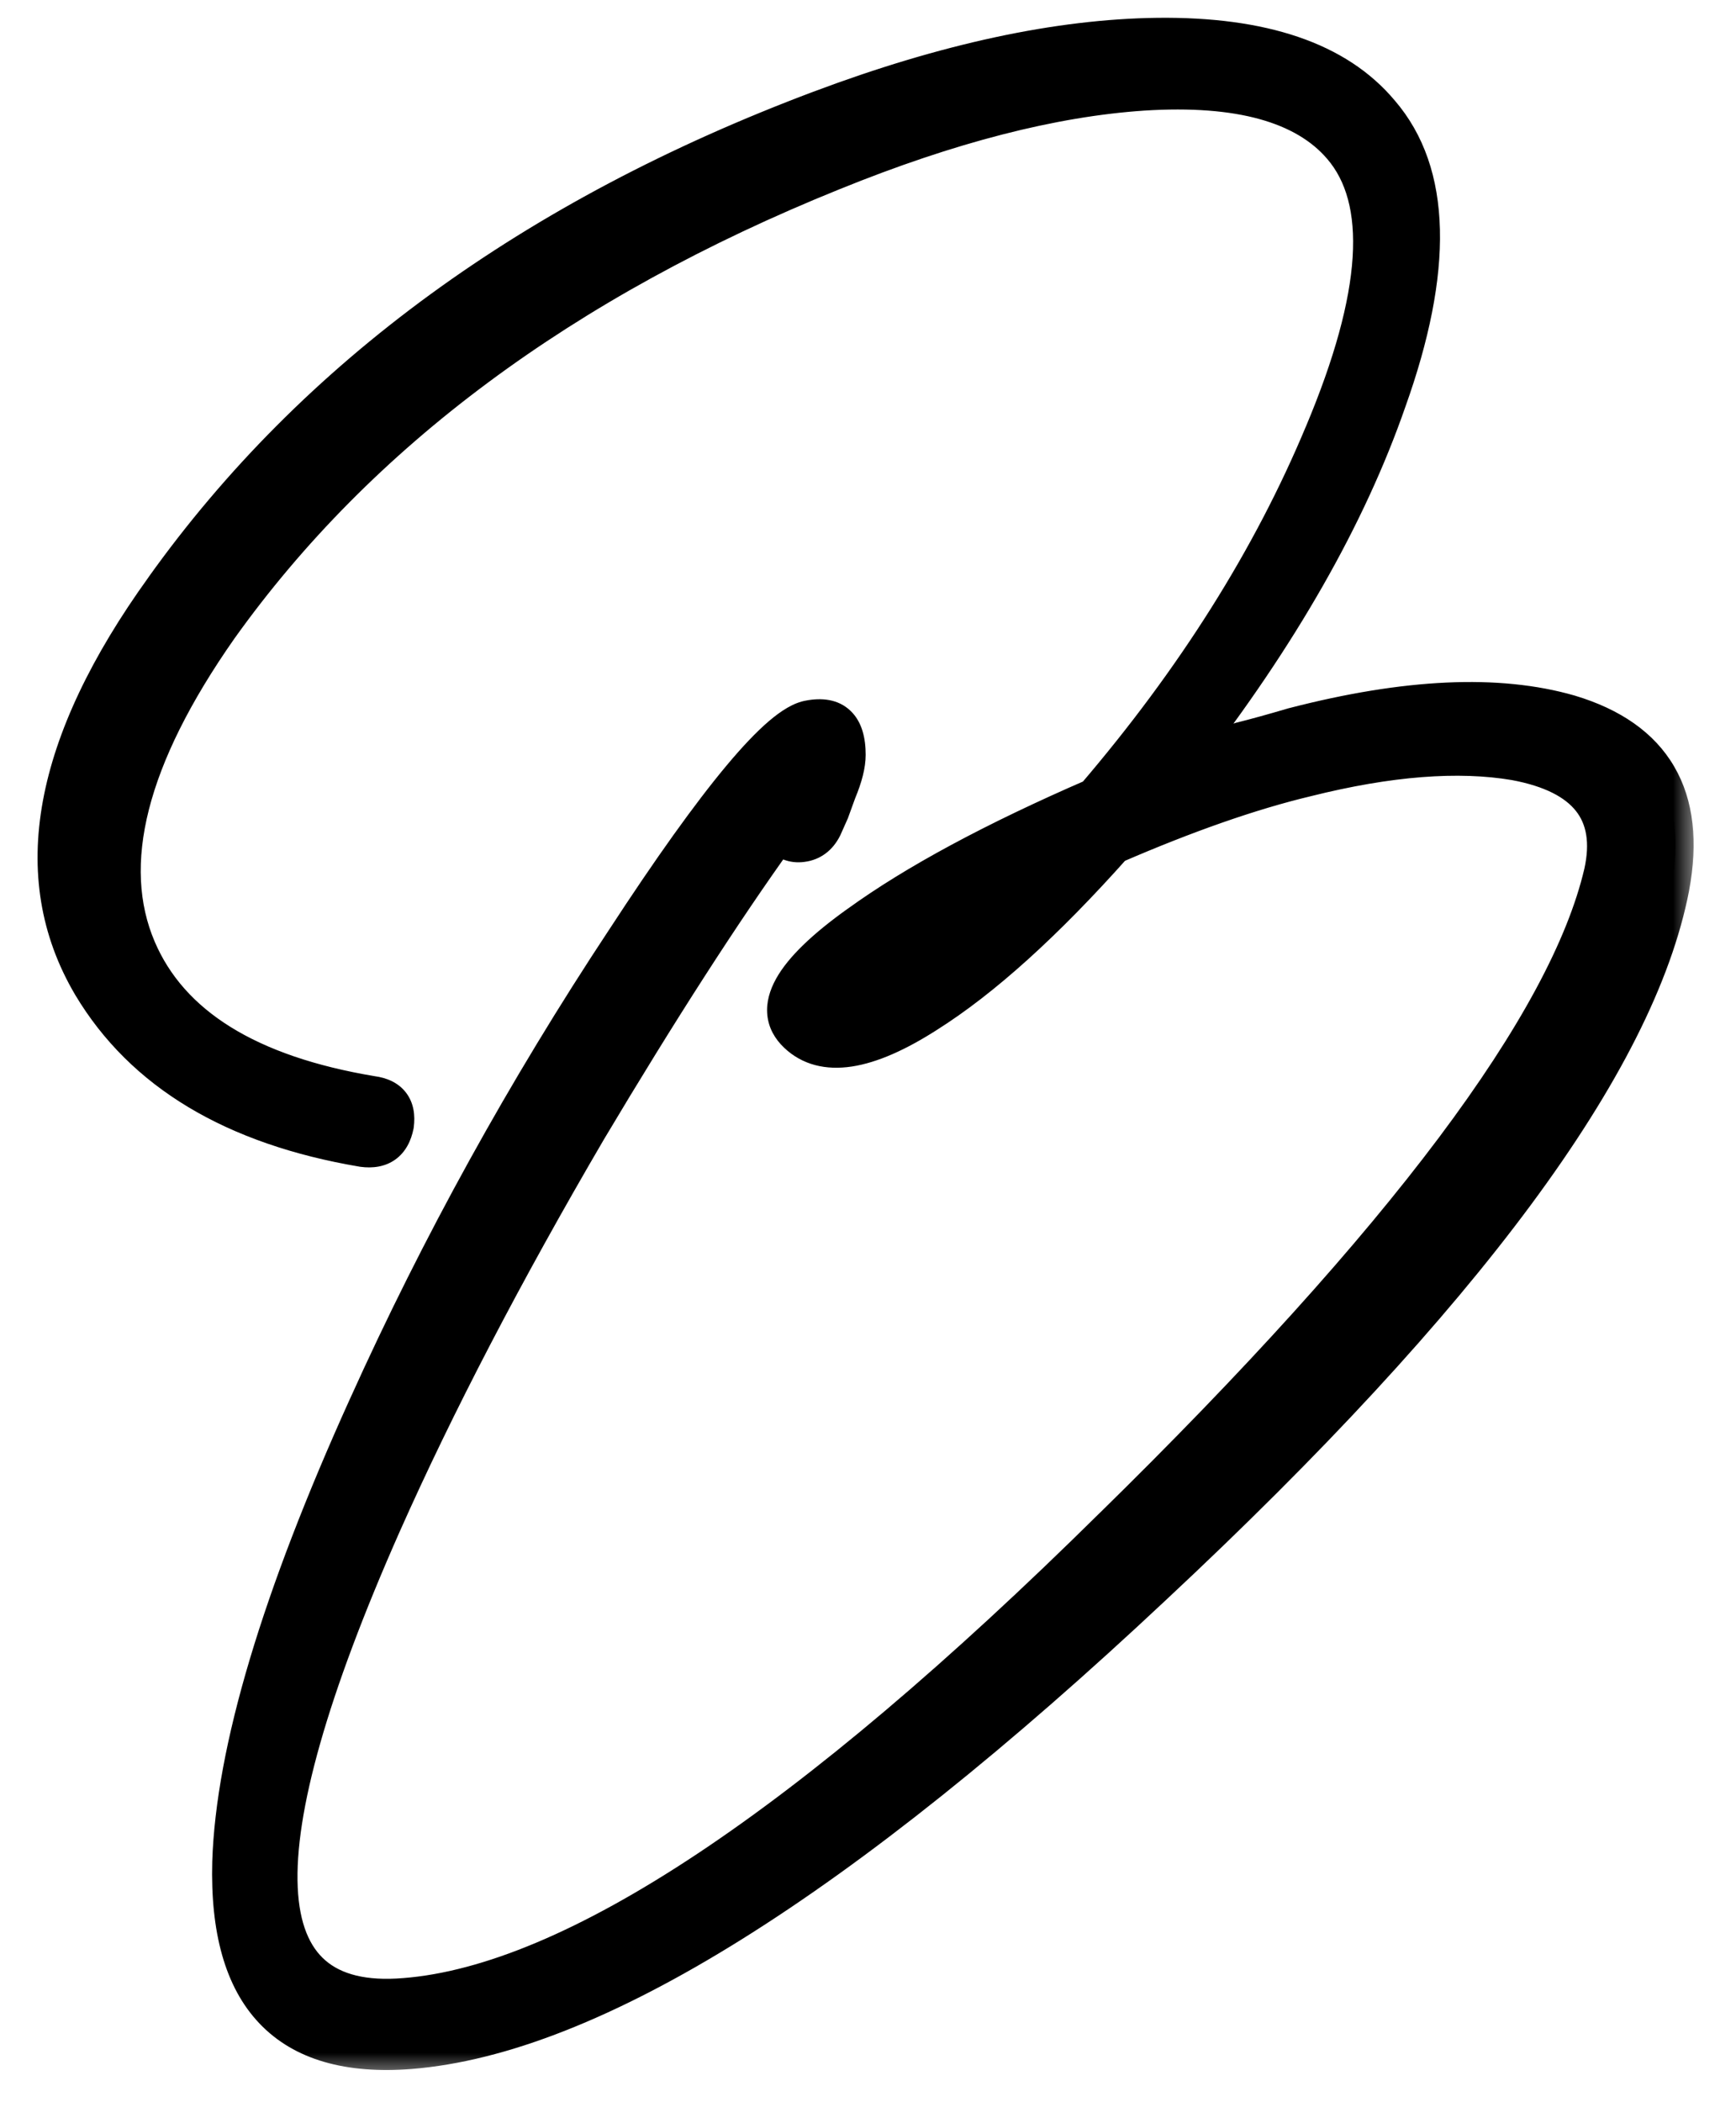
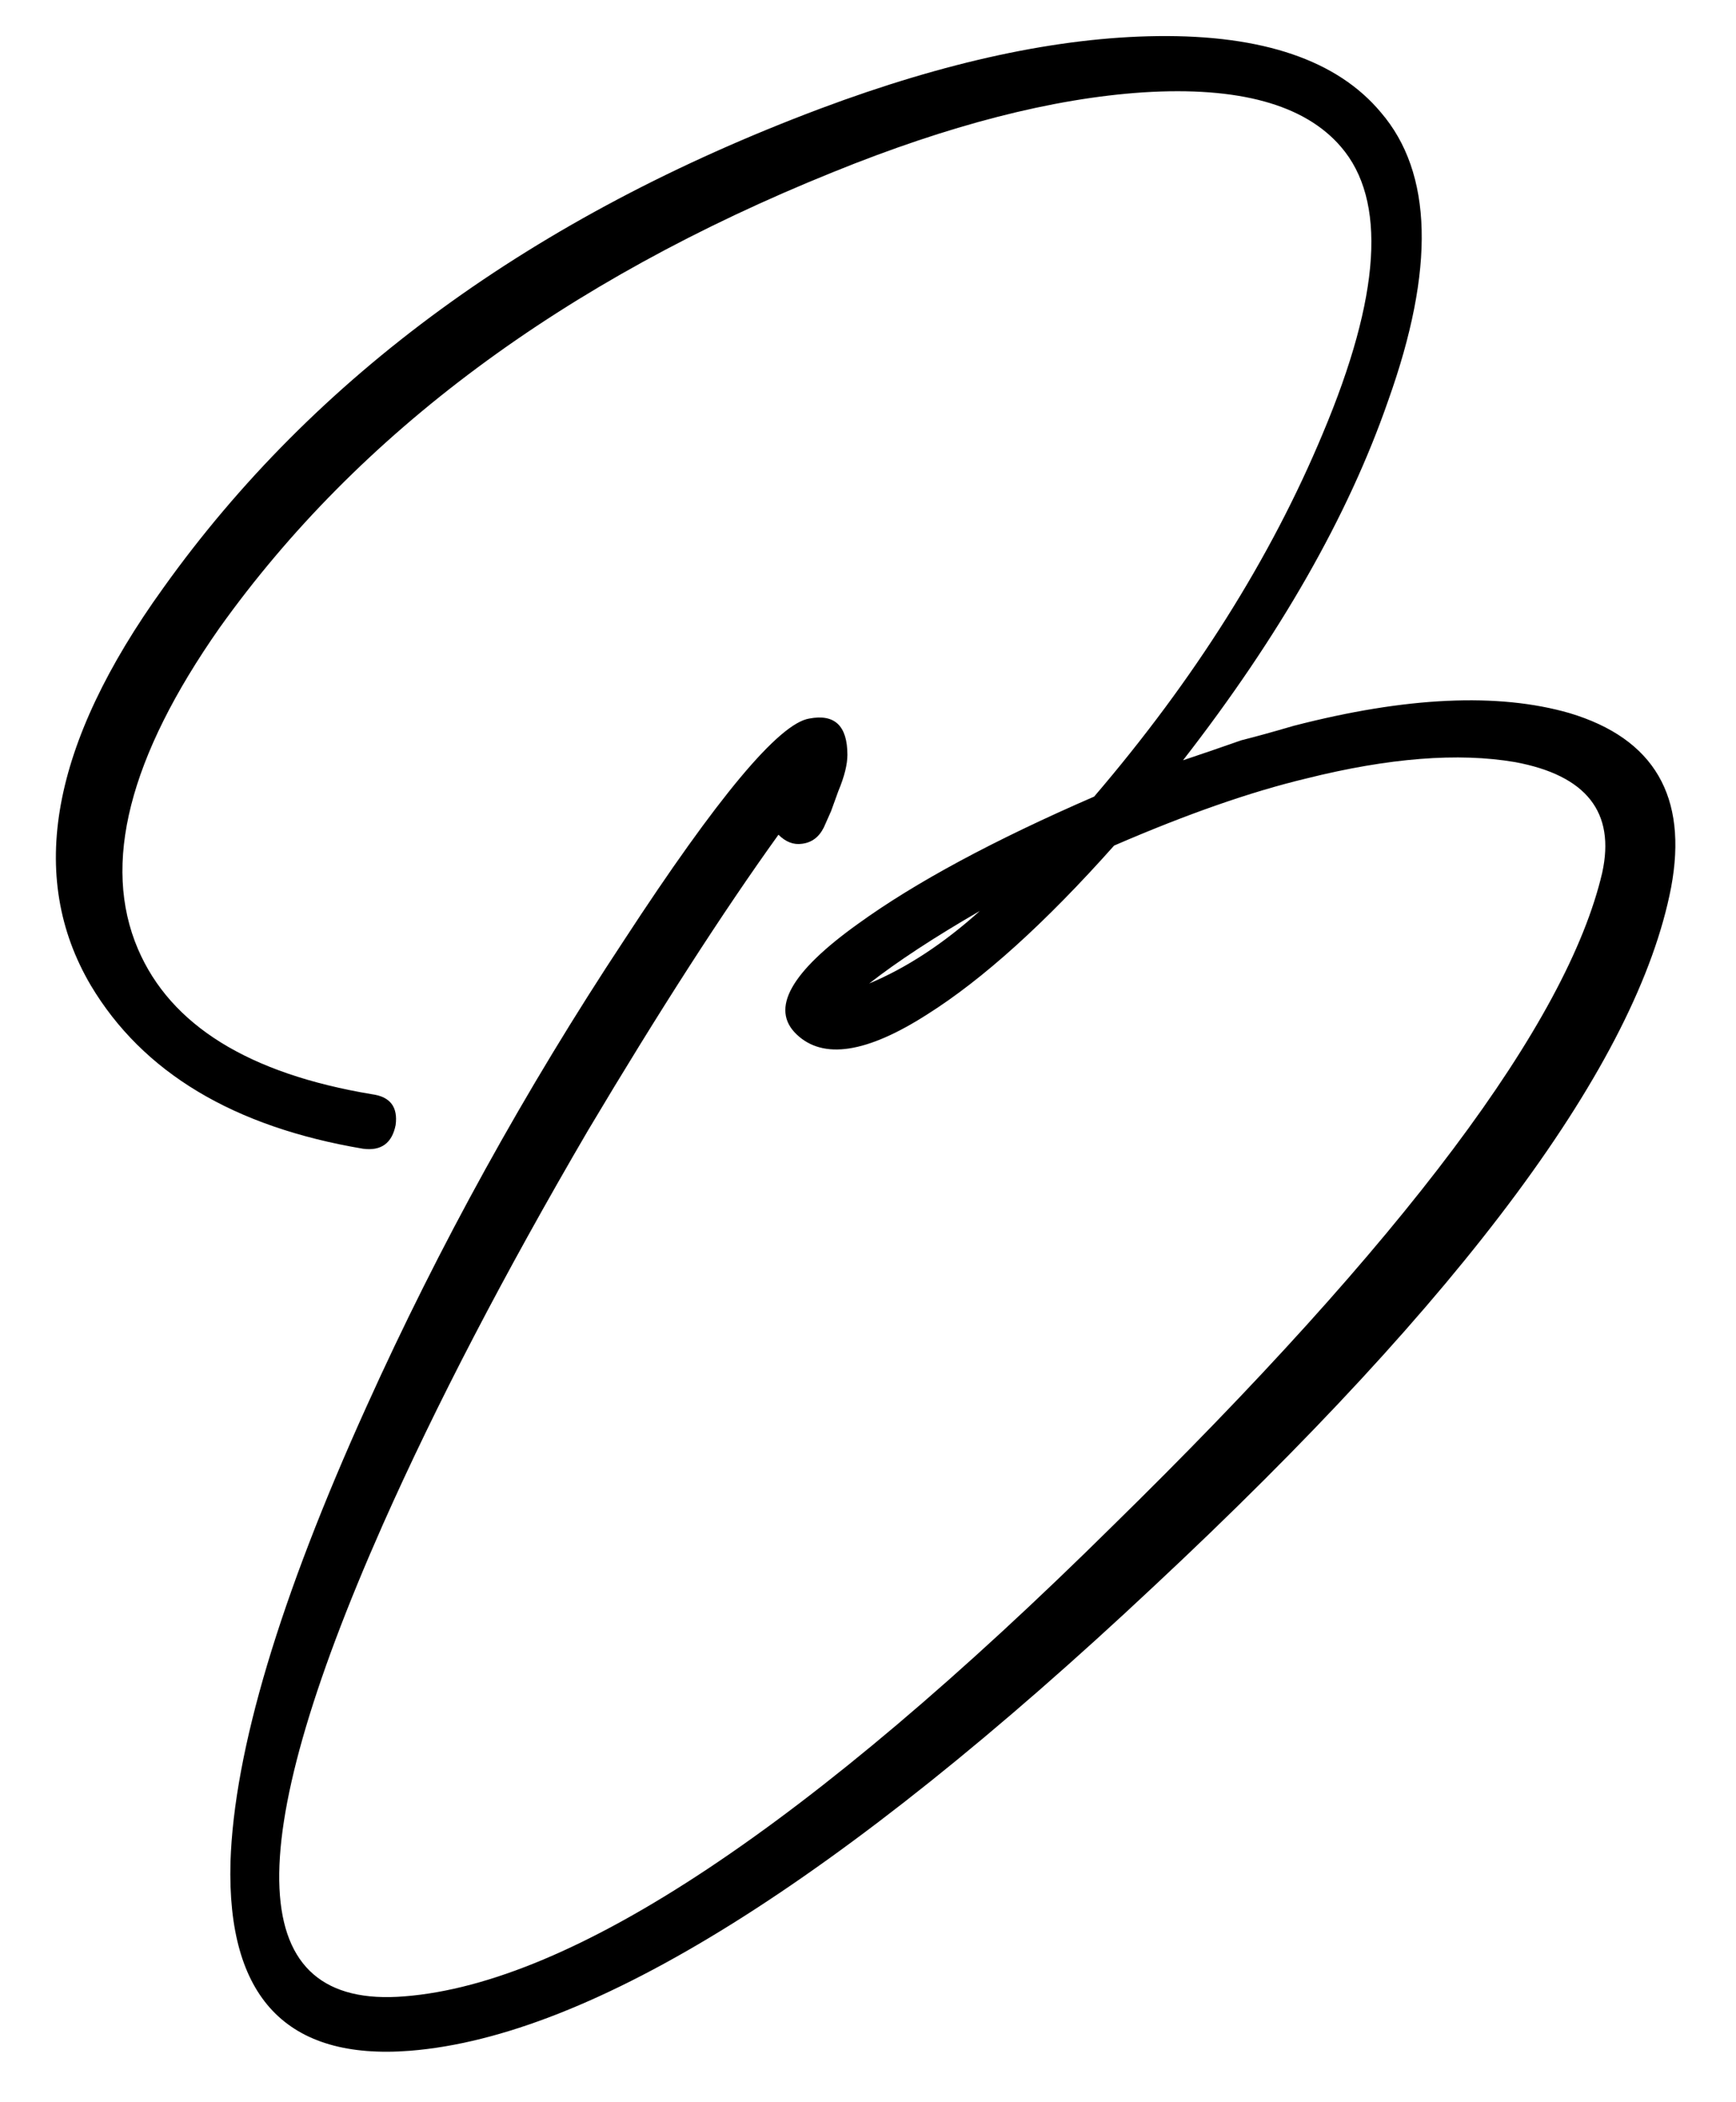
<svg xmlns="http://www.w3.org/2000/svg" width="38" height="46" viewBox="0 0 38 46" fill="none">
  <mask id="path-1-outside-1_873_1660" maskUnits="userSpaceOnUse" x="0.114" y="-0.588" width="37" height="46" fill="black">
-     <rect fill="white" x="0.114" y="-0.588" width="37" height="46" />
    <path d="M28.319 15.882C30.781 15.246 32.794 15.154 34.356 15.604C36.209 16.16 36.951 17.431 36.58 19.417C35.839 23.256 32.066 28.353 25.261 34.707C18.377 41.168 12.949 44.557 8.977 44.874C6.277 45.086 4.966 43.709 5.045 40.744C5.125 38.308 6.118 34.985 8.024 30.775C9.613 27.254 11.493 23.852 13.664 20.568C15.703 17.444 17.053 15.829 17.715 15.723C18.271 15.617 18.549 15.882 18.549 16.517C18.549 16.729 18.483 16.994 18.35 17.312L18.192 17.748L18.033 18.106C17.927 18.318 17.768 18.437 17.556 18.463C17.371 18.49 17.199 18.424 17.04 18.265C15.822 19.959 14.432 22.117 12.87 24.738C11.043 27.863 9.547 30.736 8.382 33.357C5.204 40.532 5.363 43.974 8.858 43.683C12.539 43.392 17.702 39.963 24.347 33.397C30.729 27.148 34.303 22.382 35.071 19.099C35.362 17.775 34.727 16.967 33.164 16.676C31.92 16.464 30.398 16.584 28.597 17.034C27.379 17.325 25.976 17.815 24.387 18.503C22.878 20.198 21.514 21.429 20.296 22.197C18.973 23.044 18.019 23.19 17.437 22.634C16.854 22.078 17.305 21.27 18.787 20.211C20.032 19.311 21.753 18.384 23.95 17.431C26.148 14.863 27.816 12.215 28.954 9.488C30.225 6.469 30.358 4.377 29.352 3.212C28.557 2.286 27.114 1.889 25.023 2.021C23.037 2.153 20.773 2.736 18.231 3.768C12.327 6.151 7.852 9.474 4.807 13.737C2.821 16.57 2.226 18.913 3.02 20.767C3.735 22.435 5.443 23.494 8.143 23.944C8.54 23.997 8.713 24.222 8.66 24.619C8.58 25.017 8.342 25.189 7.945 25.136C5.112 24.659 3.126 23.468 1.987 21.561C0.584 19.178 1.114 16.279 3.576 12.863C6.886 8.23 11.678 4.735 17.953 2.378C20.707 1.346 23.169 0.816 25.34 0.79C27.644 0.763 29.272 1.319 30.225 2.458C31.364 3.782 31.417 5.887 30.384 8.773C29.511 11.288 28.015 13.909 25.896 16.636C26.294 16.504 26.717 16.358 27.167 16.2C27.485 16.12 27.869 16.014 28.319 15.882ZM19.026 21.521C19.846 21.177 20.654 20.648 21.448 19.933C20.442 20.515 19.634 21.045 19.026 21.521Z" />
  </mask>
  <path d="M28.319 15.882C30.781 15.246 32.794 15.154 34.356 15.604C36.209 16.16 36.951 17.431 36.58 19.417C35.839 23.256 32.066 28.353 25.261 34.707C18.377 41.168 12.949 44.557 8.977 44.874C6.277 45.086 4.966 43.709 5.045 40.744C5.125 38.308 6.118 34.985 8.024 30.775C9.613 27.254 11.493 23.852 13.664 20.568C15.703 17.444 17.053 15.829 17.715 15.723C18.271 15.617 18.549 15.882 18.549 16.517C18.549 16.729 18.483 16.994 18.35 17.312L18.192 17.748L18.033 18.106C17.927 18.318 17.768 18.437 17.556 18.463C17.371 18.49 17.199 18.424 17.04 18.265C15.822 19.959 14.432 22.117 12.87 24.738C11.043 27.863 9.547 30.736 8.382 33.357C5.204 40.532 5.363 43.974 8.858 43.683C12.539 43.392 17.702 39.963 24.347 33.397C30.729 27.148 34.303 22.382 35.071 19.099C35.362 17.775 34.727 16.967 33.164 16.676C31.92 16.464 30.398 16.584 28.597 17.034C27.379 17.325 25.976 17.815 24.387 18.503C22.878 20.198 21.514 21.429 20.296 22.197C18.973 23.044 18.019 23.19 17.437 22.634C16.854 22.078 17.305 21.27 18.787 20.211C20.032 19.311 21.753 18.384 23.95 17.431C26.148 14.863 27.816 12.215 28.954 9.488C30.225 6.469 30.358 4.377 29.352 3.212C28.557 2.286 27.114 1.889 25.023 2.021C23.037 2.153 20.773 2.736 18.231 3.768C12.327 6.151 7.852 9.474 4.807 13.737C2.821 16.57 2.226 18.913 3.02 20.767C3.735 22.435 5.443 23.494 8.143 23.944C8.54 23.997 8.713 24.222 8.66 24.619C8.58 25.017 8.342 25.189 7.945 25.136C5.112 24.659 3.126 23.468 1.987 21.561C0.584 19.178 1.114 16.279 3.576 12.863C6.886 8.23 11.678 4.735 17.953 2.378C20.707 1.346 23.169 0.816 25.34 0.79C27.644 0.763 29.272 1.319 30.225 2.458C31.364 3.782 31.417 5.887 30.384 8.773C29.511 11.288 28.015 13.909 25.896 16.636C26.294 16.504 26.717 16.358 27.167 16.2C27.485 16.12 27.869 16.014 28.319 15.882ZM19.026 21.521C19.846 21.177 20.654 20.648 21.448 19.933C20.442 20.515 19.634 21.045 19.026 21.521Z" fill="black" />
-   <path d="M28.319 15.882L28.219 15.494L28.206 15.498L28.319 15.882ZM34.356 15.604L34.471 15.221L34.467 15.22L34.356 15.604ZM36.58 19.417L36.973 19.492L36.973 19.49L36.58 19.417ZM25.261 34.707L24.988 34.415L24.987 34.416L25.261 34.707ZM8.977 44.874L9.009 45.273L9.009 45.273L8.977 44.874ZM5.045 40.744L4.646 40.731L4.646 40.733L5.045 40.744ZM8.024 30.775L8.389 30.94L8.389 30.94L8.024 30.775ZM13.664 20.568L13.998 20.789L13.999 20.787L13.664 20.568ZM17.715 15.723L17.778 16.118L17.79 16.116L17.715 15.723ZM18.35 17.312L17.981 17.158L17.977 17.166L17.974 17.175L18.35 17.312ZM18.192 17.748L18.557 17.911L18.563 17.898L18.567 17.885L18.192 17.748ZM18.033 18.106L18.39 18.285L18.394 18.277L18.398 18.268L18.033 18.106ZM17.556 18.463L17.506 18.066L17.499 18.067L17.556 18.463ZM17.04 18.265L17.323 17.982L16.99 17.649L16.715 18.031L17.04 18.265ZM12.87 24.738L12.526 24.534L12.524 24.537L12.87 24.738ZM8.382 33.357L8.016 33.194L8.016 33.195L8.382 33.357ZM8.858 43.683L8.827 43.284L8.825 43.284L8.858 43.683ZM24.347 33.397L24.068 33.111L24.066 33.112L24.347 33.397ZM35.071 19.099L35.46 19.19L35.461 19.185L35.071 19.099ZM33.164 16.676L33.238 16.283L33.231 16.282L33.164 16.676ZM28.597 17.034L28.69 17.423L28.694 17.422L28.597 17.034ZM24.387 18.503L24.228 18.136L24.147 18.171L24.088 18.237L24.387 18.503ZM20.296 22.197L20.083 21.858L20.081 21.86L20.296 22.197ZM17.437 22.634L17.161 22.923L17.437 22.634ZM18.787 20.211L19.02 20.536L19.022 20.535L18.787 20.211ZM23.95 17.431L24.109 17.798L24.194 17.761L24.254 17.691L23.95 17.431ZM28.954 9.488L28.586 9.332L28.585 9.333L28.954 9.488ZM29.352 3.212L29.048 3.473L29.049 3.474L29.352 3.212ZM25.023 2.021L24.997 1.622L24.996 1.622L25.023 2.021ZM18.231 3.768L18.381 4.139L18.382 4.139L18.231 3.768ZM4.807 13.737L4.482 13.505L4.48 13.508L4.807 13.737ZM3.02 20.767L2.652 20.924L3.02 20.767ZM8.143 23.944L8.078 24.339L8.09 24.341L8.143 23.944ZM8.66 24.619L9.052 24.698L9.054 24.685L9.056 24.672L8.66 24.619ZM7.945 25.136L7.878 25.53L7.892 25.532L7.945 25.136ZM1.987 21.561L1.643 21.764L1.644 21.766L1.987 21.561ZM3.576 12.863L3.9 13.097L3.901 13.096L3.576 12.863ZM17.953 2.378L17.813 2.004L17.812 2.004L17.953 2.378ZM25.34 0.79L25.336 0.39L25.335 0.39L25.34 0.79ZM30.225 2.458L29.919 2.715L29.922 2.719L30.225 2.458ZM30.384 8.773L30.008 8.638L30.006 8.641L30.384 8.773ZM25.896 16.636L25.58 16.391L24.771 17.433L26.023 17.016L25.896 16.636ZM27.167 16.2L27.07 15.812L27.052 15.816L27.034 15.822L27.167 16.2ZM19.026 21.521L18.779 21.206L19.18 21.89L19.026 21.521ZM21.448 19.933L21.716 20.23L21.248 19.587L21.448 19.933ZM28.319 15.882L28.419 16.269C30.848 15.642 32.78 15.566 34.245 15.988L34.356 15.604L34.467 15.22C32.807 14.741 30.715 14.85 28.219 15.495L28.319 15.882ZM34.356 15.604L34.241 15.987C35.102 16.245 35.651 16.652 35.956 17.176C36.263 17.702 36.361 18.409 36.187 19.343L36.58 19.417L36.973 19.49C37.169 18.438 37.082 17.517 36.647 16.773C36.211 16.025 35.463 15.518 34.471 15.221L34.356 15.604ZM36.58 19.417L36.187 19.341C35.833 21.176 34.743 23.354 32.873 25.881C31.006 28.403 28.38 31.247 24.988 34.415L25.261 34.707L25.534 35C28.947 31.813 31.61 28.931 33.516 26.357C35.418 23.787 36.586 21.496 36.973 19.492L36.58 19.417ZM25.261 34.707L24.987 34.416C21.556 37.636 18.499 40.079 15.815 41.755C13.126 43.434 10.84 44.324 8.945 44.476L8.977 44.874L9.009 45.273C11.086 45.107 13.5 44.144 16.239 42.434C18.983 40.721 22.082 38.239 25.535 34.999L25.261 34.707ZM8.977 44.874L8.946 44.476C7.663 44.576 6.8 44.294 6.259 43.725C5.709 43.147 5.407 42.189 5.445 40.755L5.045 40.744L4.646 40.733C4.605 42.264 4.918 43.477 5.679 44.276C6.448 45.085 7.591 45.384 9.009 45.273L8.977 44.874ZM5.045 40.744L5.445 40.757C5.522 38.402 6.488 35.138 8.389 30.94L8.024 30.775L7.66 30.61C5.748 34.833 4.728 38.214 4.646 40.731L5.045 40.744ZM8.024 30.775L8.389 30.94C9.968 27.438 11.838 24.055 13.998 20.789L13.664 20.568L13.33 20.348C11.148 23.648 9.257 27.07 7.66 30.611L8.024 30.775ZM13.664 20.568L13.999 20.787C15.015 19.23 15.852 18.06 16.512 17.27C16.843 16.875 17.122 16.584 17.349 16.389C17.59 16.184 17.727 16.126 17.778 16.118L17.715 15.723L17.652 15.328C17.371 15.373 17.092 15.557 16.829 15.781C16.554 16.017 16.243 16.345 15.899 16.757C15.209 17.583 14.351 18.783 13.329 20.35L13.664 20.568ZM17.715 15.723L17.79 16.116C18.004 16.075 18.057 16.125 18.064 16.132C18.085 16.152 18.149 16.241 18.149 16.517H18.549H18.949C18.949 16.159 18.873 15.797 18.616 15.553C18.345 15.294 17.982 15.265 17.64 15.33L17.715 15.723ZM18.549 16.517H18.149C18.149 16.654 18.104 16.862 17.981 17.158L18.35 17.312L18.72 17.465C18.861 17.126 18.949 16.805 18.949 16.517H18.549ZM18.35 17.312L17.974 17.175L17.816 17.612L18.192 17.748L18.567 17.885L18.726 17.448L18.35 17.312ZM18.192 17.748L17.826 17.586L17.667 17.944L18.033 18.106L18.398 18.268L18.557 17.911L18.192 17.748ZM18.033 18.106L17.675 17.927C17.621 18.035 17.569 18.059 17.506 18.067L17.556 18.463L17.606 18.86C17.966 18.815 18.232 18.601 18.39 18.285L18.033 18.106ZM17.556 18.463L17.499 18.067C17.464 18.072 17.412 18.072 17.323 17.982L17.04 18.265L16.757 18.548C16.985 18.776 17.277 18.907 17.613 18.859L17.556 18.463ZM17.04 18.265L16.715 18.031C15.488 19.738 14.091 21.907 12.526 24.534L12.87 24.738L13.213 24.943C14.772 22.328 16.155 20.18 17.364 18.498L17.04 18.265ZM12.87 24.738L12.524 24.537C10.692 27.671 9.188 30.557 8.016 33.194L8.382 33.357L8.747 33.519C9.905 30.915 11.393 28.055 13.215 24.94L12.87 24.738ZM8.382 33.357L8.016 33.195C6.426 36.785 5.634 39.515 5.718 41.338C5.761 42.261 6.031 43.013 6.601 43.504C7.17 43.995 7.959 44.159 8.891 44.082L8.858 43.683L8.825 43.284C8.01 43.352 7.468 43.196 7.124 42.898C6.781 42.603 6.554 42.1 6.517 41.301C6.443 39.683 7.16 37.105 8.747 33.519L8.382 33.357ZM8.858 43.683L8.89 44.082C10.829 43.928 13.108 42.956 15.712 41.226C18.323 39.492 21.296 36.974 24.629 33.681L24.347 33.397L24.066 33.112C20.753 36.385 17.822 38.865 15.27 40.56C12.711 42.259 10.568 43.147 8.827 43.284L8.858 43.683ZM24.347 33.397L24.627 33.682C27.826 30.55 30.33 27.781 32.134 25.376C33.933 22.977 35.057 20.912 35.46 19.19L35.071 19.099L34.681 19.008C34.316 20.569 33.27 22.528 31.494 24.896C29.723 27.256 27.25 29.994 24.068 33.111L24.347 33.397ZM35.071 19.099L35.461 19.185C35.624 18.446 35.541 17.779 35.127 17.253C34.724 16.741 34.064 16.437 33.238 16.283L33.164 16.676L33.091 17.069C33.827 17.206 34.266 17.452 34.498 17.748C34.72 18.029 34.809 18.428 34.68 19.013L35.071 19.099ZM33.164 16.676L33.231 16.282C31.913 16.057 30.331 16.188 28.5 16.645L28.597 17.034L28.694 17.422C30.464 16.979 31.927 16.871 33.097 17.07L33.164 16.676ZM28.597 17.034L28.504 16.645C27.257 16.943 25.831 17.442 24.228 18.136L24.387 18.503L24.546 18.87C26.121 18.188 27.501 17.707 28.69 17.423L28.597 17.034ZM24.387 18.503L24.088 18.237C22.592 19.918 21.256 21.119 20.083 21.858L20.296 22.197L20.51 22.535C21.772 21.739 23.164 20.478 24.686 18.769L24.387 18.503ZM20.296 22.197L20.081 21.86C19.44 22.27 18.925 22.485 18.528 22.546C18.147 22.604 17.896 22.519 17.713 22.344L17.437 22.634L17.161 22.923C17.56 23.304 18.077 23.424 18.649 23.337C19.205 23.252 19.829 22.971 20.512 22.534L20.296 22.197ZM17.437 22.634L17.713 22.344C17.624 22.259 17.597 22.189 17.592 22.131C17.585 22.065 17.601 21.961 17.687 21.806C17.867 21.483 18.289 21.059 19.02 20.536L18.787 20.211L18.555 19.885C17.803 20.422 17.258 20.931 16.988 21.416C16.85 21.665 16.769 21.933 16.796 22.208C16.823 22.49 16.959 22.73 17.161 22.923L17.437 22.634ZM18.787 20.211L19.022 20.535C20.233 19.658 21.925 18.745 24.109 17.798L23.95 17.431L23.791 17.064C21.58 18.023 19.83 18.963 18.553 19.887L18.787 20.211ZM23.95 17.431L24.254 17.691C26.475 15.095 28.167 12.412 29.324 9.642L28.954 9.488L28.585 9.333C27.465 12.017 25.821 14.63 23.646 17.171L23.95 17.431ZM28.954 9.488L29.323 9.643C29.967 8.113 30.336 6.789 30.406 5.68C30.477 4.569 30.248 3.638 29.654 2.951L29.352 3.212L29.049 3.474C29.462 3.952 29.67 4.65 29.608 5.63C29.546 6.613 29.212 7.844 28.586 9.332L28.954 9.488ZM29.352 3.212L29.655 2.952C28.735 1.879 27.127 1.487 24.997 1.622L25.023 2.021L25.048 2.42C27.102 2.29 28.379 2.693 29.048 3.473L29.352 3.212ZM25.023 2.021L24.996 1.622C22.955 1.758 20.648 2.355 18.081 3.398L18.231 3.768L18.382 4.139C20.898 3.117 23.119 2.549 25.049 2.42L25.023 2.021ZM18.231 3.768L18.081 3.398C12.122 5.803 7.58 9.168 4.482 13.505L4.807 13.737L5.133 13.97C8.125 9.781 12.532 6.5 18.381 4.139L18.231 3.768ZM4.807 13.737L4.48 13.508C2.472 16.372 1.773 18.873 2.652 20.924L3.02 20.767L3.388 20.609C2.678 18.954 3.171 16.768 5.135 13.967L4.807 13.737ZM3.02 20.767L2.652 20.924C3.445 22.773 5.315 23.878 8.078 24.339L8.143 23.944L8.209 23.55C5.57 23.11 4.025 22.097 3.388 20.609L3.02 20.767ZM8.143 23.944L8.09 24.341C8.158 24.35 8.2 24.364 8.223 24.376C8.245 24.386 8.251 24.394 8.253 24.396C8.254 24.397 8.26 24.405 8.264 24.429C8.269 24.455 8.272 24.499 8.263 24.567L8.66 24.619L9.056 24.672C9.091 24.413 9.061 24.136 8.888 23.91C8.715 23.683 8.456 23.582 8.196 23.548L8.143 23.944ZM8.66 24.619L8.267 24.541C8.24 24.678 8.198 24.714 8.187 24.722C8.177 24.729 8.132 24.757 7.998 24.739L7.945 25.136L7.892 25.532C8.154 25.567 8.427 25.535 8.656 25.371C8.883 25.206 9 24.958 9.052 24.698L8.66 24.619ZM7.945 25.136L8.011 24.741C5.257 24.278 3.392 23.134 2.331 21.356L1.987 21.561L1.644 21.766C2.859 23.801 4.966 25.04 7.878 25.53L7.945 25.136ZM1.987 21.561L2.332 21.358C1.048 19.178 1.476 16.461 3.9 13.097L3.576 12.863L3.252 12.63C0.751 16.097 0.12 19.178 1.643 21.764L1.987 21.561ZM3.576 12.863L3.901 13.096C7.157 8.538 11.88 5.086 18.094 2.753L17.953 2.378L17.812 2.004C11.476 4.383 6.614 7.922 3.25 12.631L3.576 12.863ZM17.953 2.378L18.094 2.753C20.818 1.731 23.234 1.215 25.345 1.19L25.34 0.79L25.335 0.39C23.105 0.417 20.595 0.96 17.813 2.004L17.953 2.378ZM25.34 0.79L25.345 1.19C27.595 1.164 29.077 1.709 29.919 2.715L30.225 2.458L30.532 2.201C29.467 0.929 27.693 0.363 25.336 0.39L25.34 0.79ZM30.225 2.458L29.922 2.719C30.912 3.87 31.029 5.783 30.008 8.638L30.384 8.773L30.761 8.907C31.805 5.99 31.816 3.694 30.529 2.197L30.225 2.458ZM30.384 8.773L30.006 8.641C29.151 11.105 27.679 13.689 25.58 16.391L25.896 16.636L26.212 16.882C28.35 14.13 29.87 11.471 30.762 8.904L30.384 8.773ZM25.896 16.636L26.023 17.016C26.422 16.883 26.848 16.736 27.3 16.577L27.167 16.2L27.034 15.822C26.586 15.981 26.165 16.125 25.77 16.257L25.896 16.636ZM27.167 16.2L27.264 16.588C27.589 16.506 27.979 16.399 28.432 16.266L28.319 15.882L28.206 15.498C27.759 15.63 27.381 15.734 27.07 15.812L27.167 16.2ZM19.026 21.521L19.18 21.89C20.05 21.526 20.895 20.969 21.716 20.23L21.448 19.933L21.181 19.636C20.413 20.326 19.643 20.829 18.871 21.153L19.026 21.521ZM21.448 19.933L21.248 19.587C20.233 20.174 19.408 20.714 18.779 21.206L19.026 21.521L19.272 21.837C19.861 21.375 20.651 20.856 21.649 20.279L21.448 19.933Z" fill="black" mask="url(#path-1-outside-1_873_1660)" />
</svg>